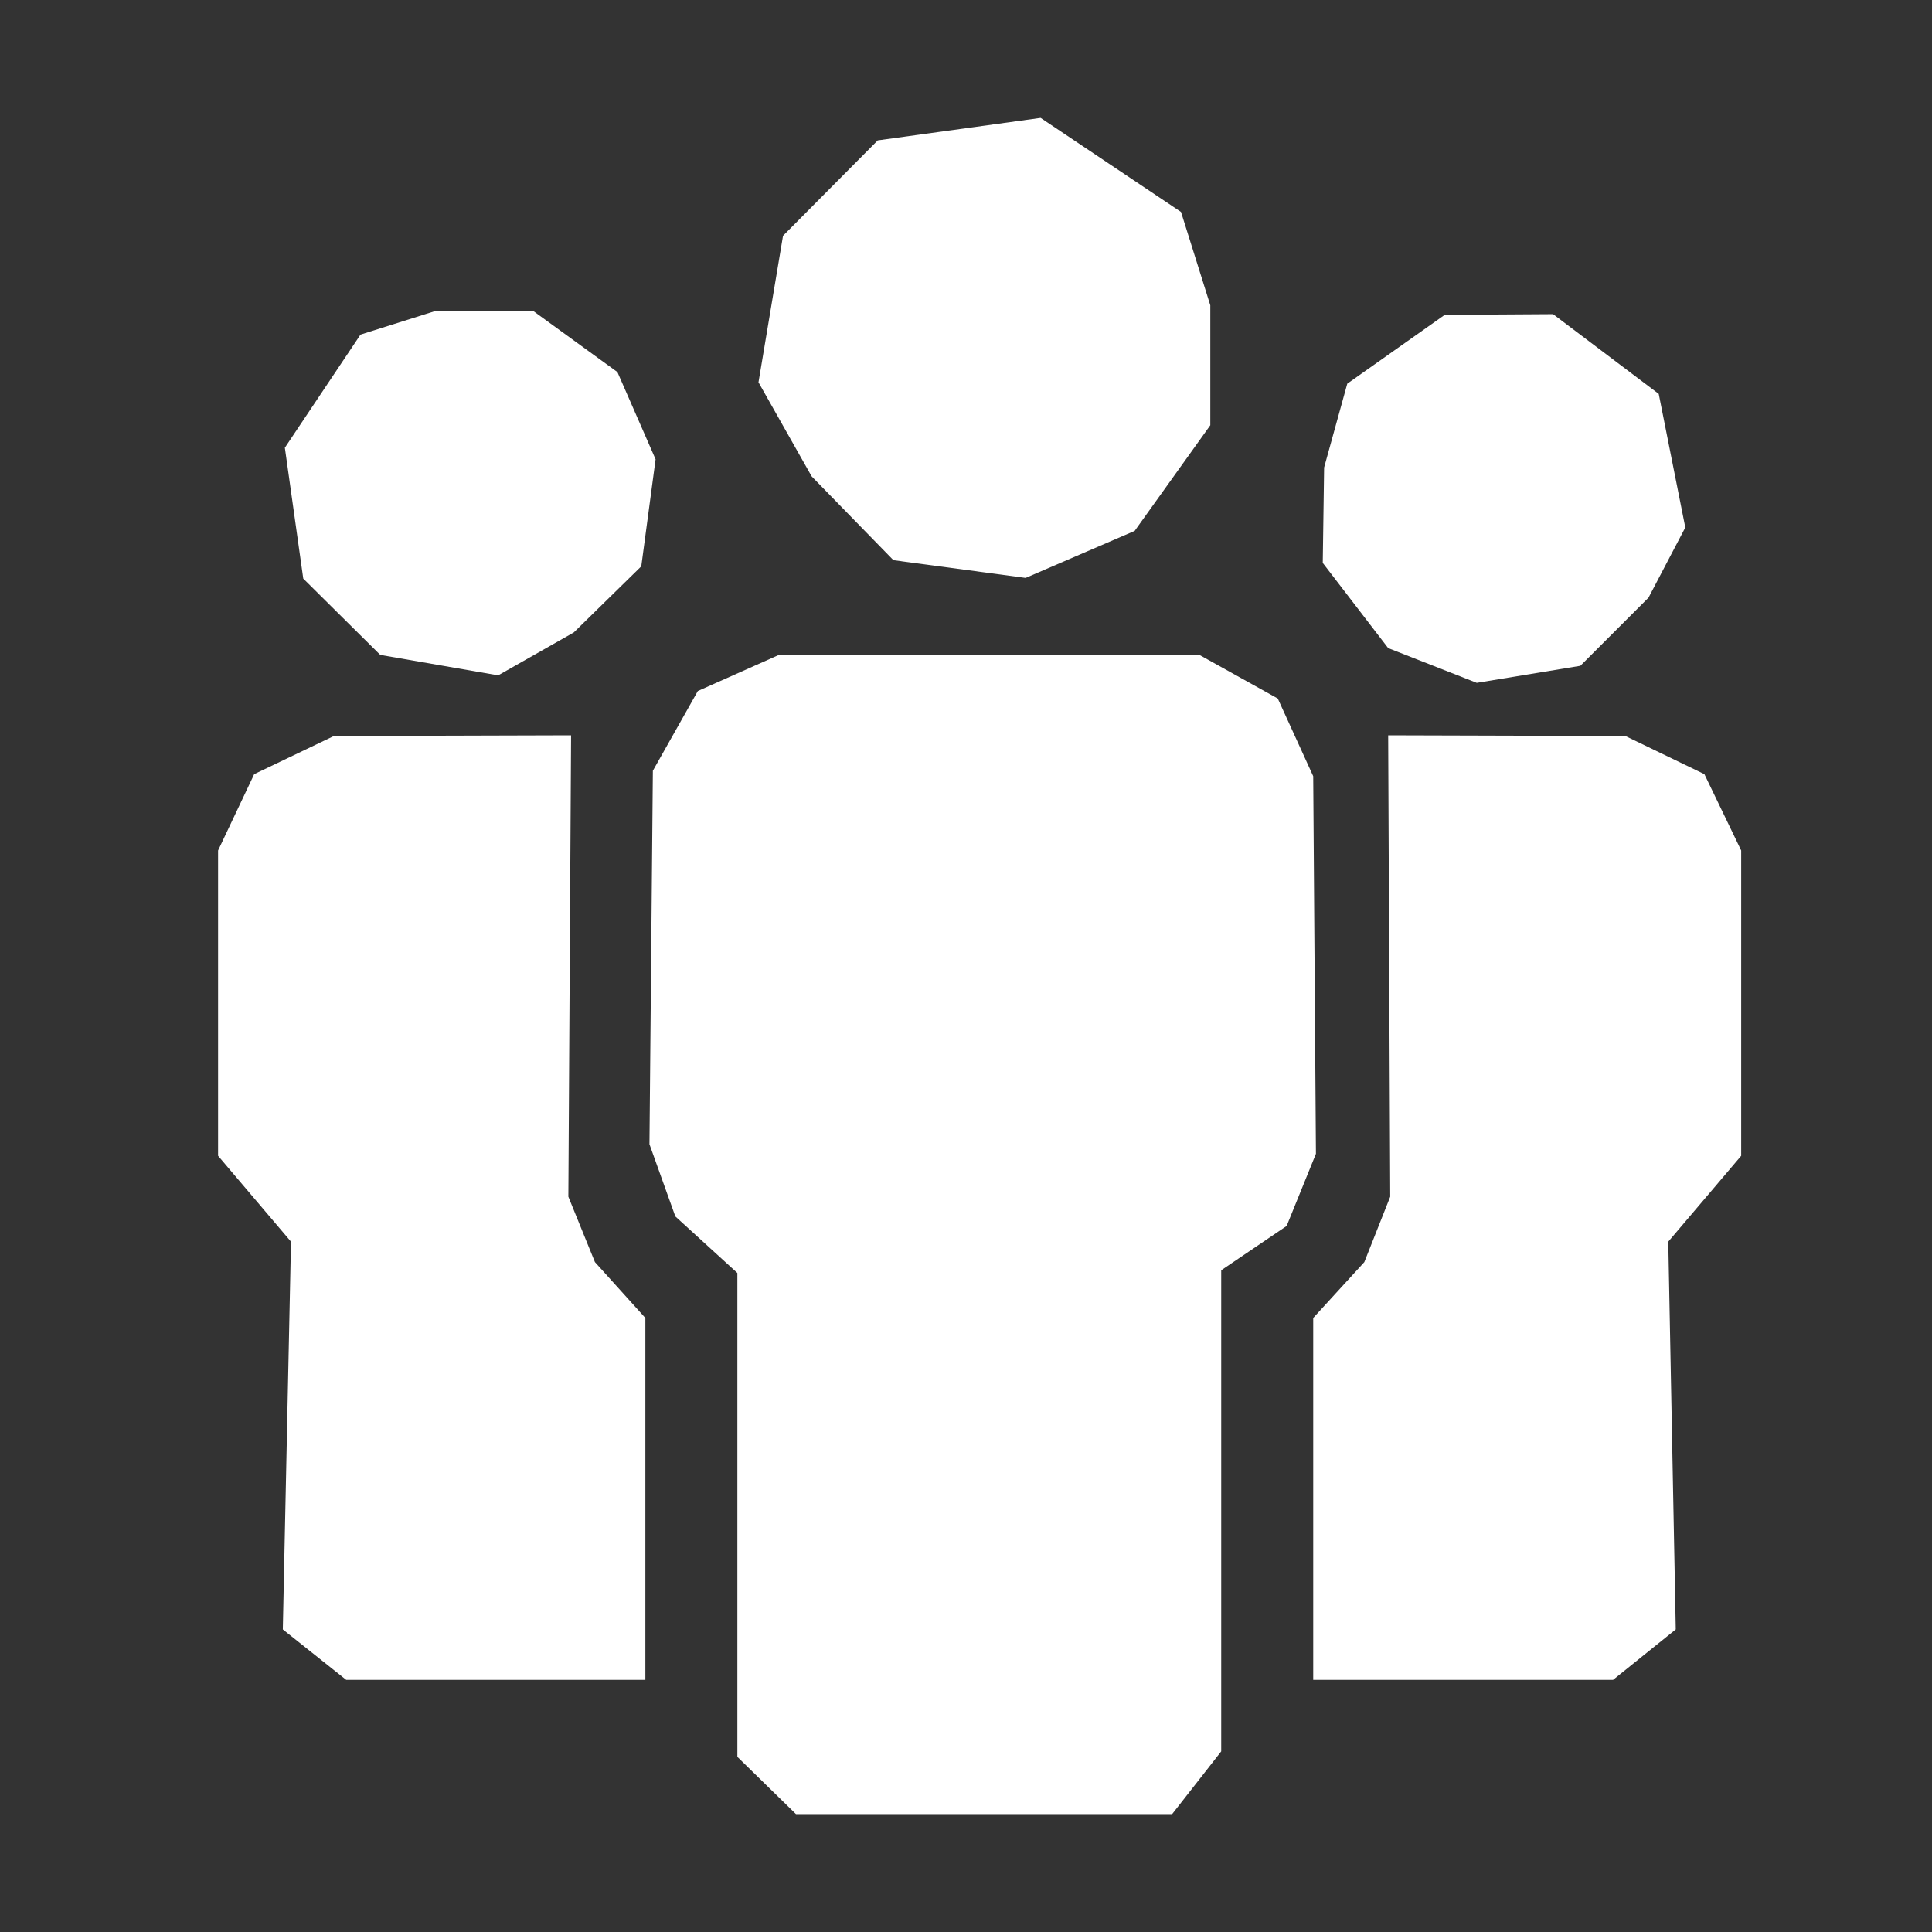
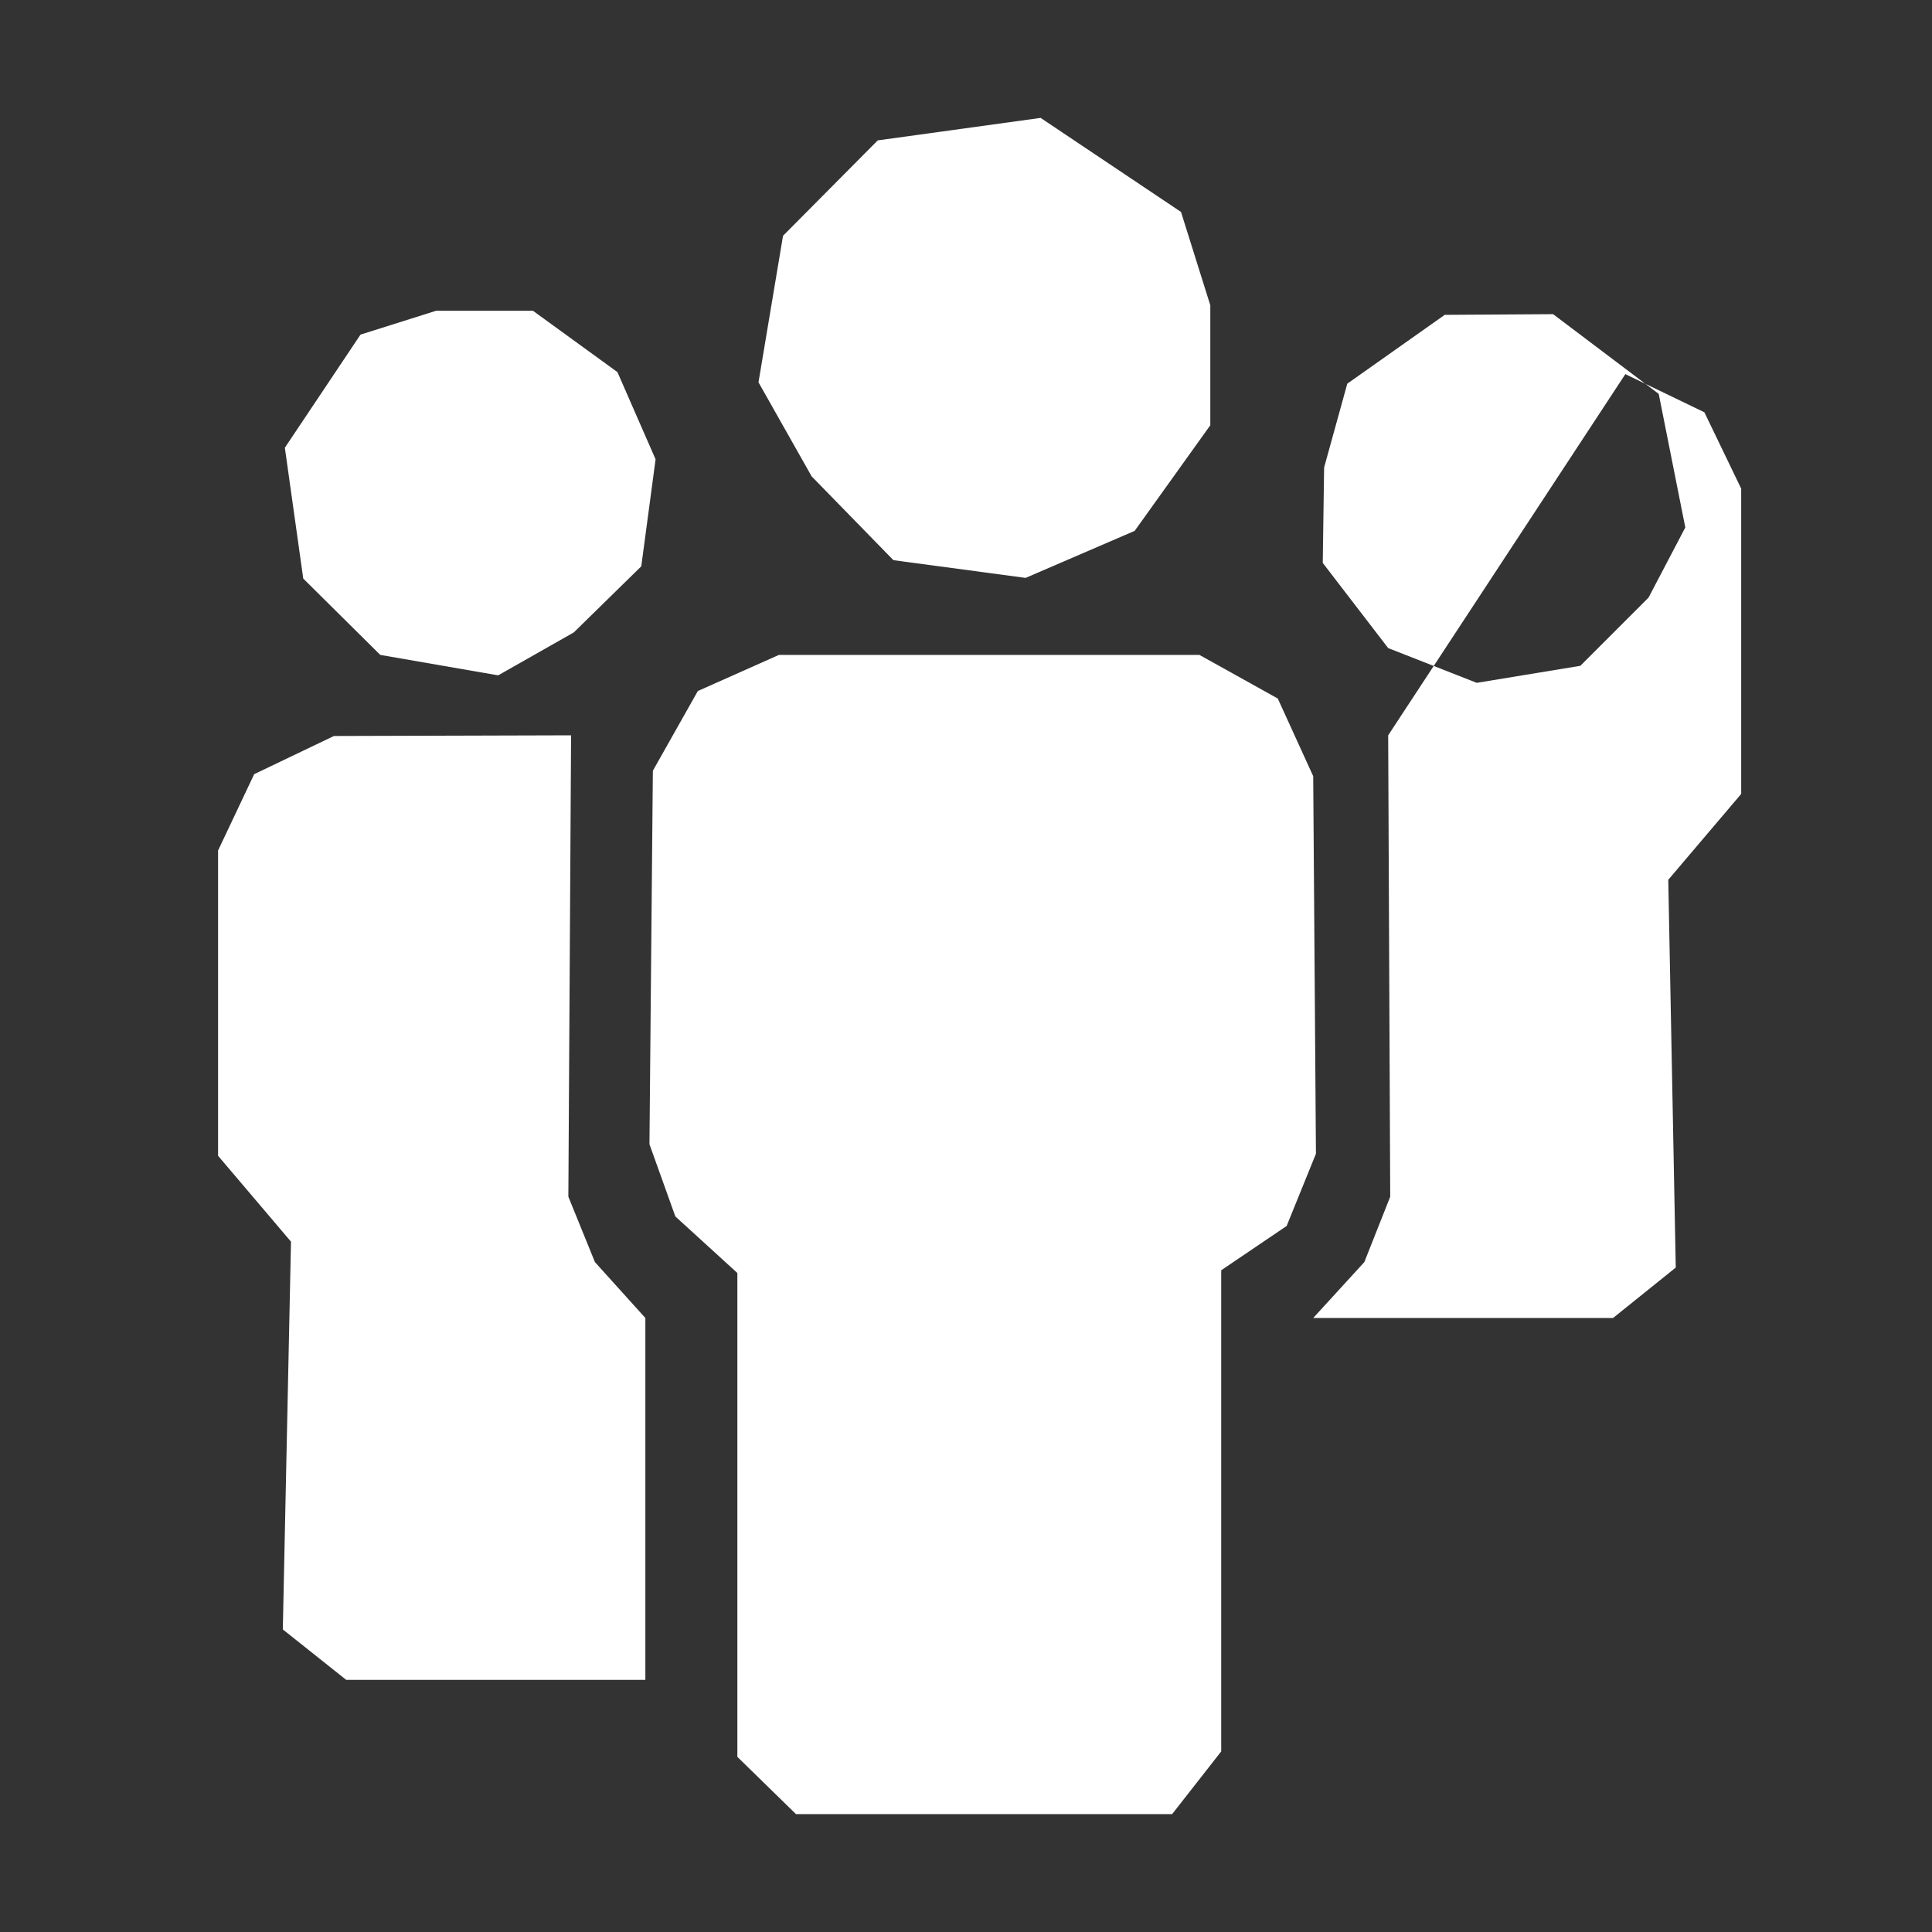
<svg xmlns="http://www.w3.org/2000/svg" version="1.1" id="icons_teamwork_svg__Layer_1" x="0" y="0" viewBox="0 0 283.5 283.5" xml:space="preserve">
  <rect x="0" y="0" width="283.5" height="283.5" fill="#333333" stroke="none" />
  <style>.icons_teamwork_svg__st14{fill:#fff}</style>
-   <path class="icons_teamwork_svg__st14" d="M111.3 56.1l3.6-21.5 13.9-14 23.9-3.3 20.6 13.8 4.3 13.7v17.6l-11.1 15.5-16 6.9-19.4-2.6-12-12.3zM73.1 99.1l-17.3-3-11.3-11.2-2.7-19.2 11.1-16.6L64 45.6h14.2l12.4 9 5.6 12.8-2.1 15.7-9.9 9.7zM197.7 56.3L212 46.2l15.9-.1 15.5 11.7 3.9 19.6-5.4 10.3-10 10-15.2 2.5-13-5.1-9.6-12.5.2-14zM83.8 107.9l-.4 67.7 3.9 9.6 7.4 8.2v53.1H50.8l-9.3-7.4 1.2-56.9L32 169.6v-44.8l5.3-11.2L49 108zM203.7 107.9l.3 67.7-3.8 9.6-7.5 8.2v53.1h44l9.2-7.4-1.1-56.9 10.7-12.6v-44.8l-5.4-11.2-11.6-5.6zM95.8 113.1l6.6-11.7 11.9-5.3H176l11.5 6.4 5.2 11.4.4 55.4-4.3 10.6-9.6 6.5V257l-7.2 9.2h-55.2l-8.6-8.4v-71l-9.1-8.3-3.8-10.6z" />
+   <path class="icons_teamwork_svg__st14" d="M111.3 56.1l3.6-21.5 13.9-14 23.9-3.3 20.6 13.8 4.3 13.7v17.6l-11.1 15.5-16 6.9-19.4-2.6-12-12.3zM73.1 99.1l-17.3-3-11.3-11.2-2.7-19.2 11.1-16.6L64 45.6h14.2l12.4 9 5.6 12.8-2.1 15.7-9.9 9.7zM197.7 56.3L212 46.2l15.9-.1 15.5 11.7 3.9 19.6-5.4 10.3-10 10-15.2 2.5-13-5.1-9.6-12.5.2-14zM83.8 107.9l-.4 67.7 3.9 9.6 7.4 8.2v53.1H50.8l-9.3-7.4 1.2-56.9L32 169.6v-44.8l5.3-11.2L49 108zM203.7 107.9l.3 67.7-3.8 9.6-7.5 8.2h44l9.2-7.4-1.1-56.9 10.7-12.6v-44.8l-5.4-11.2-11.6-5.6zM95.8 113.1l6.6-11.7 11.9-5.3H176l11.5 6.4 5.2 11.4.4 55.4-4.3 10.6-9.6 6.5V257l-7.2 9.2h-55.2l-8.6-8.4v-71l-9.1-8.3-3.8-10.6z" />
</svg>